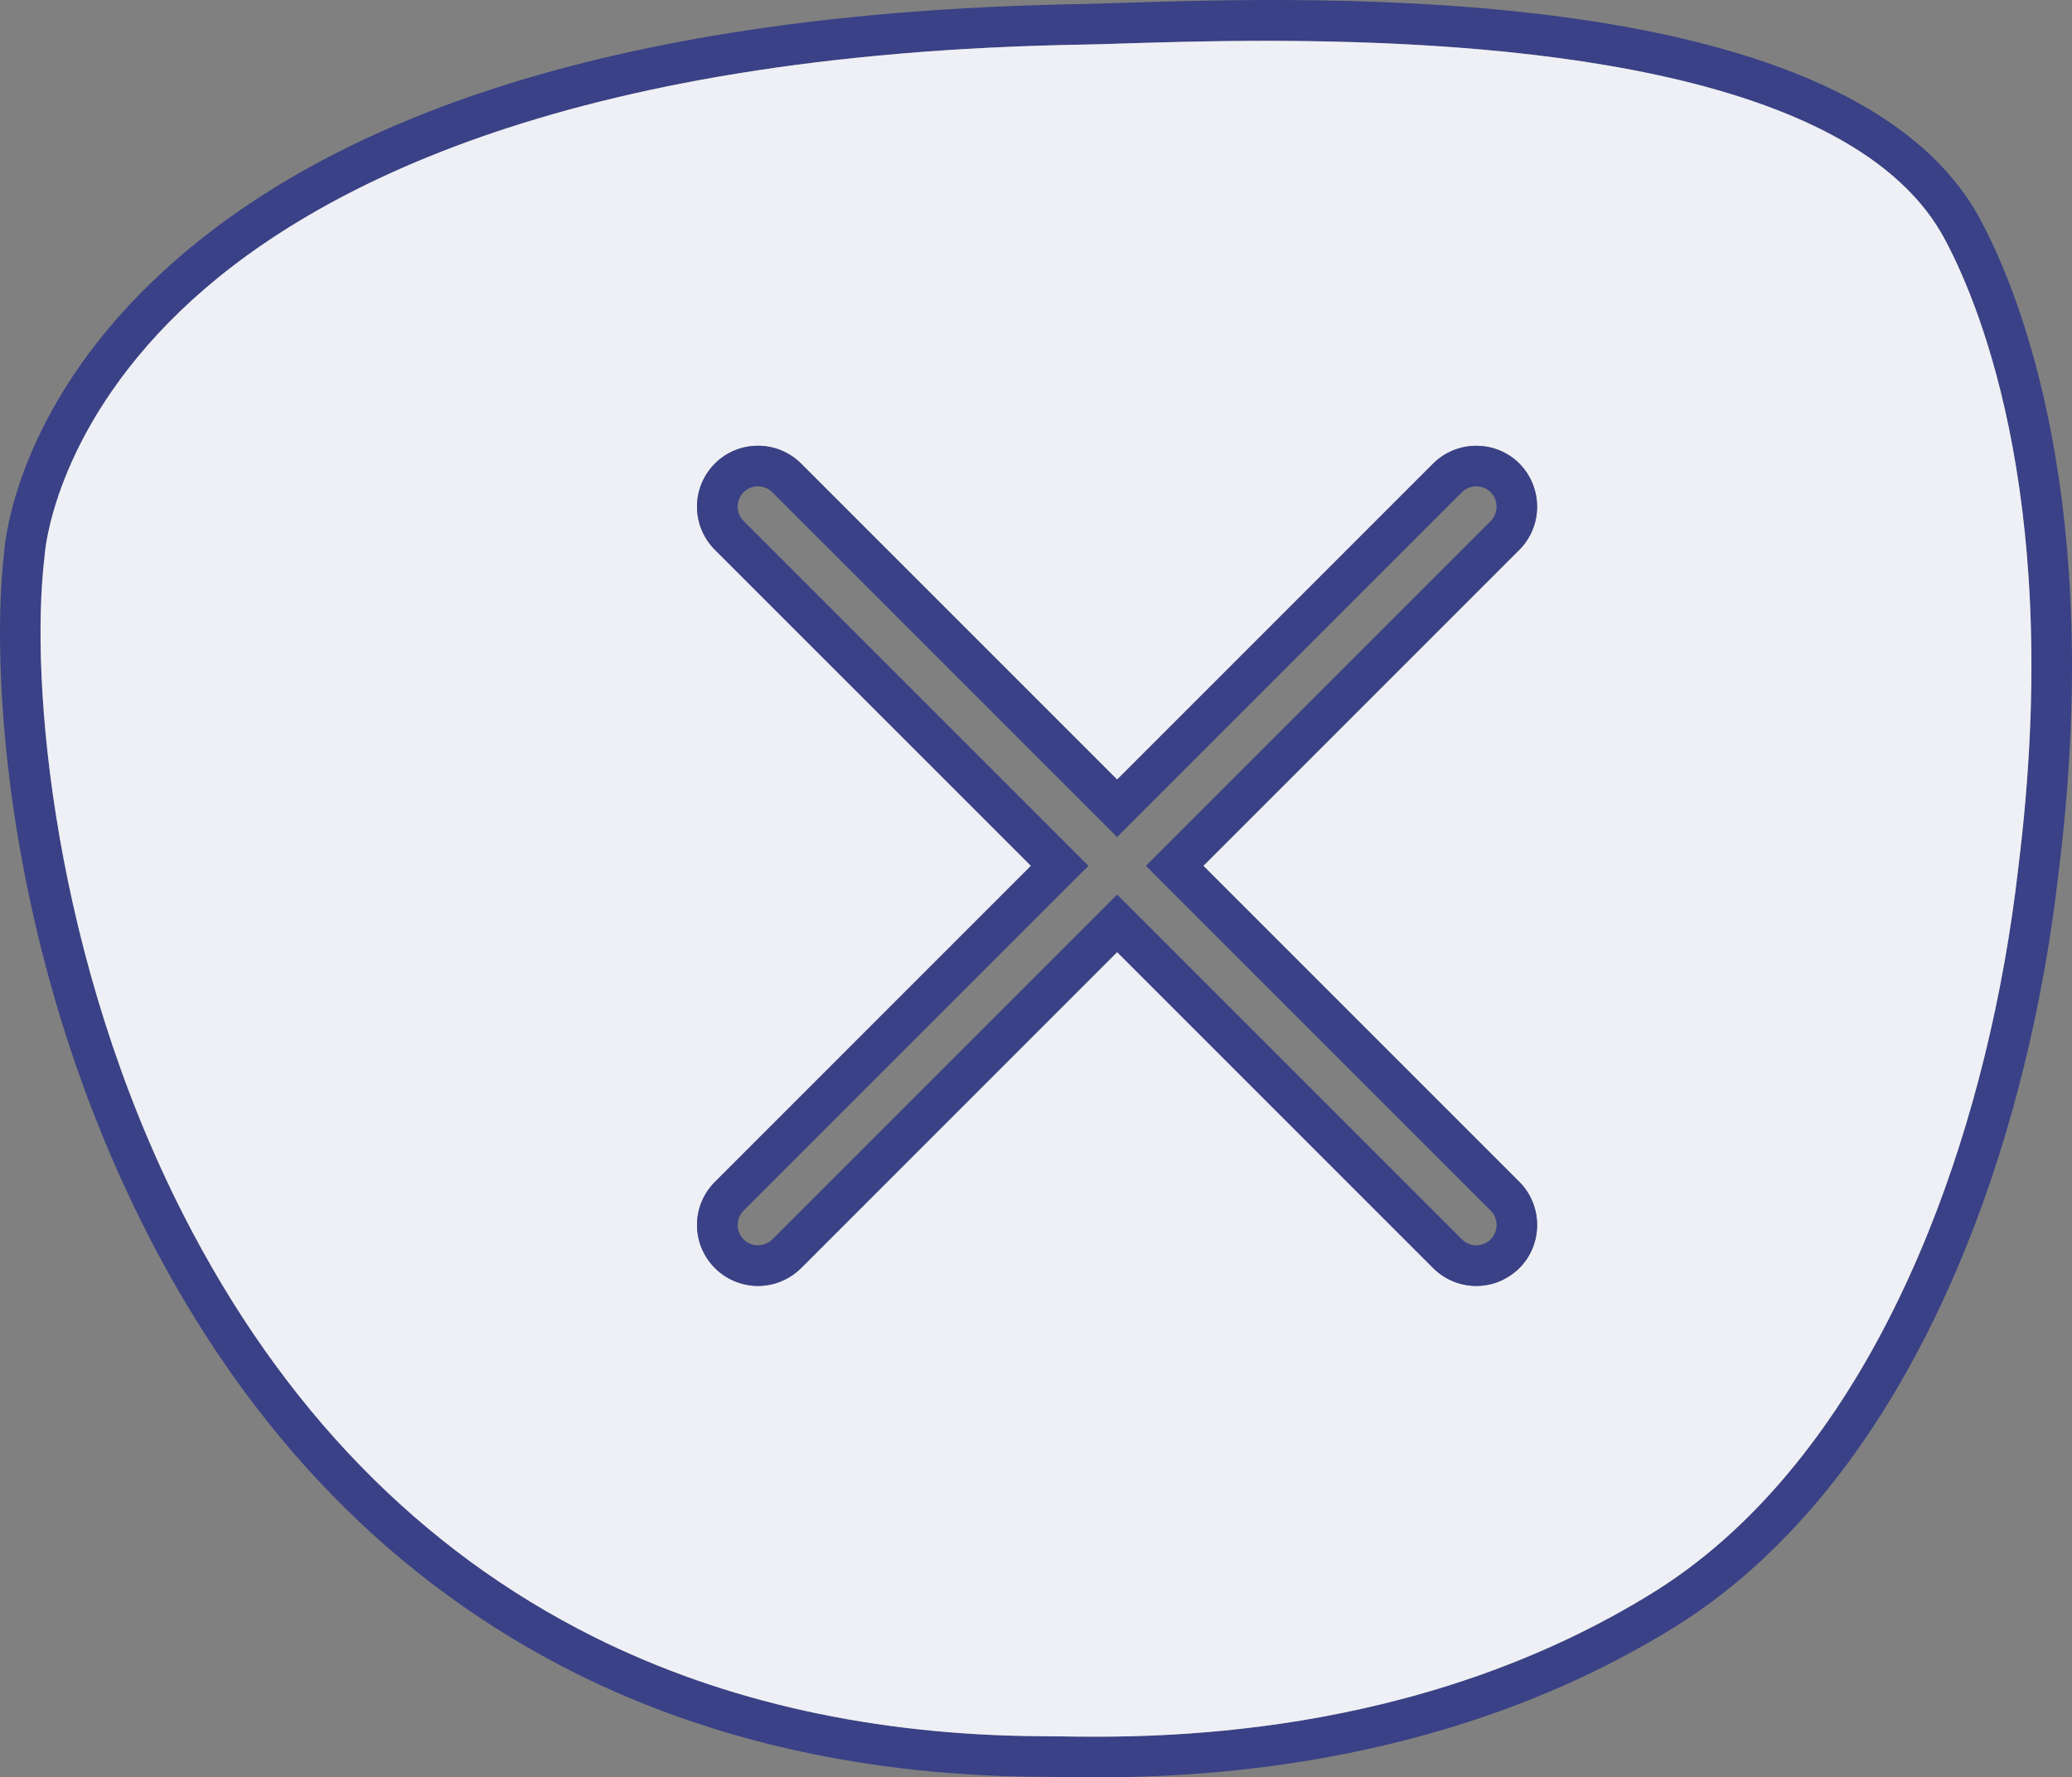
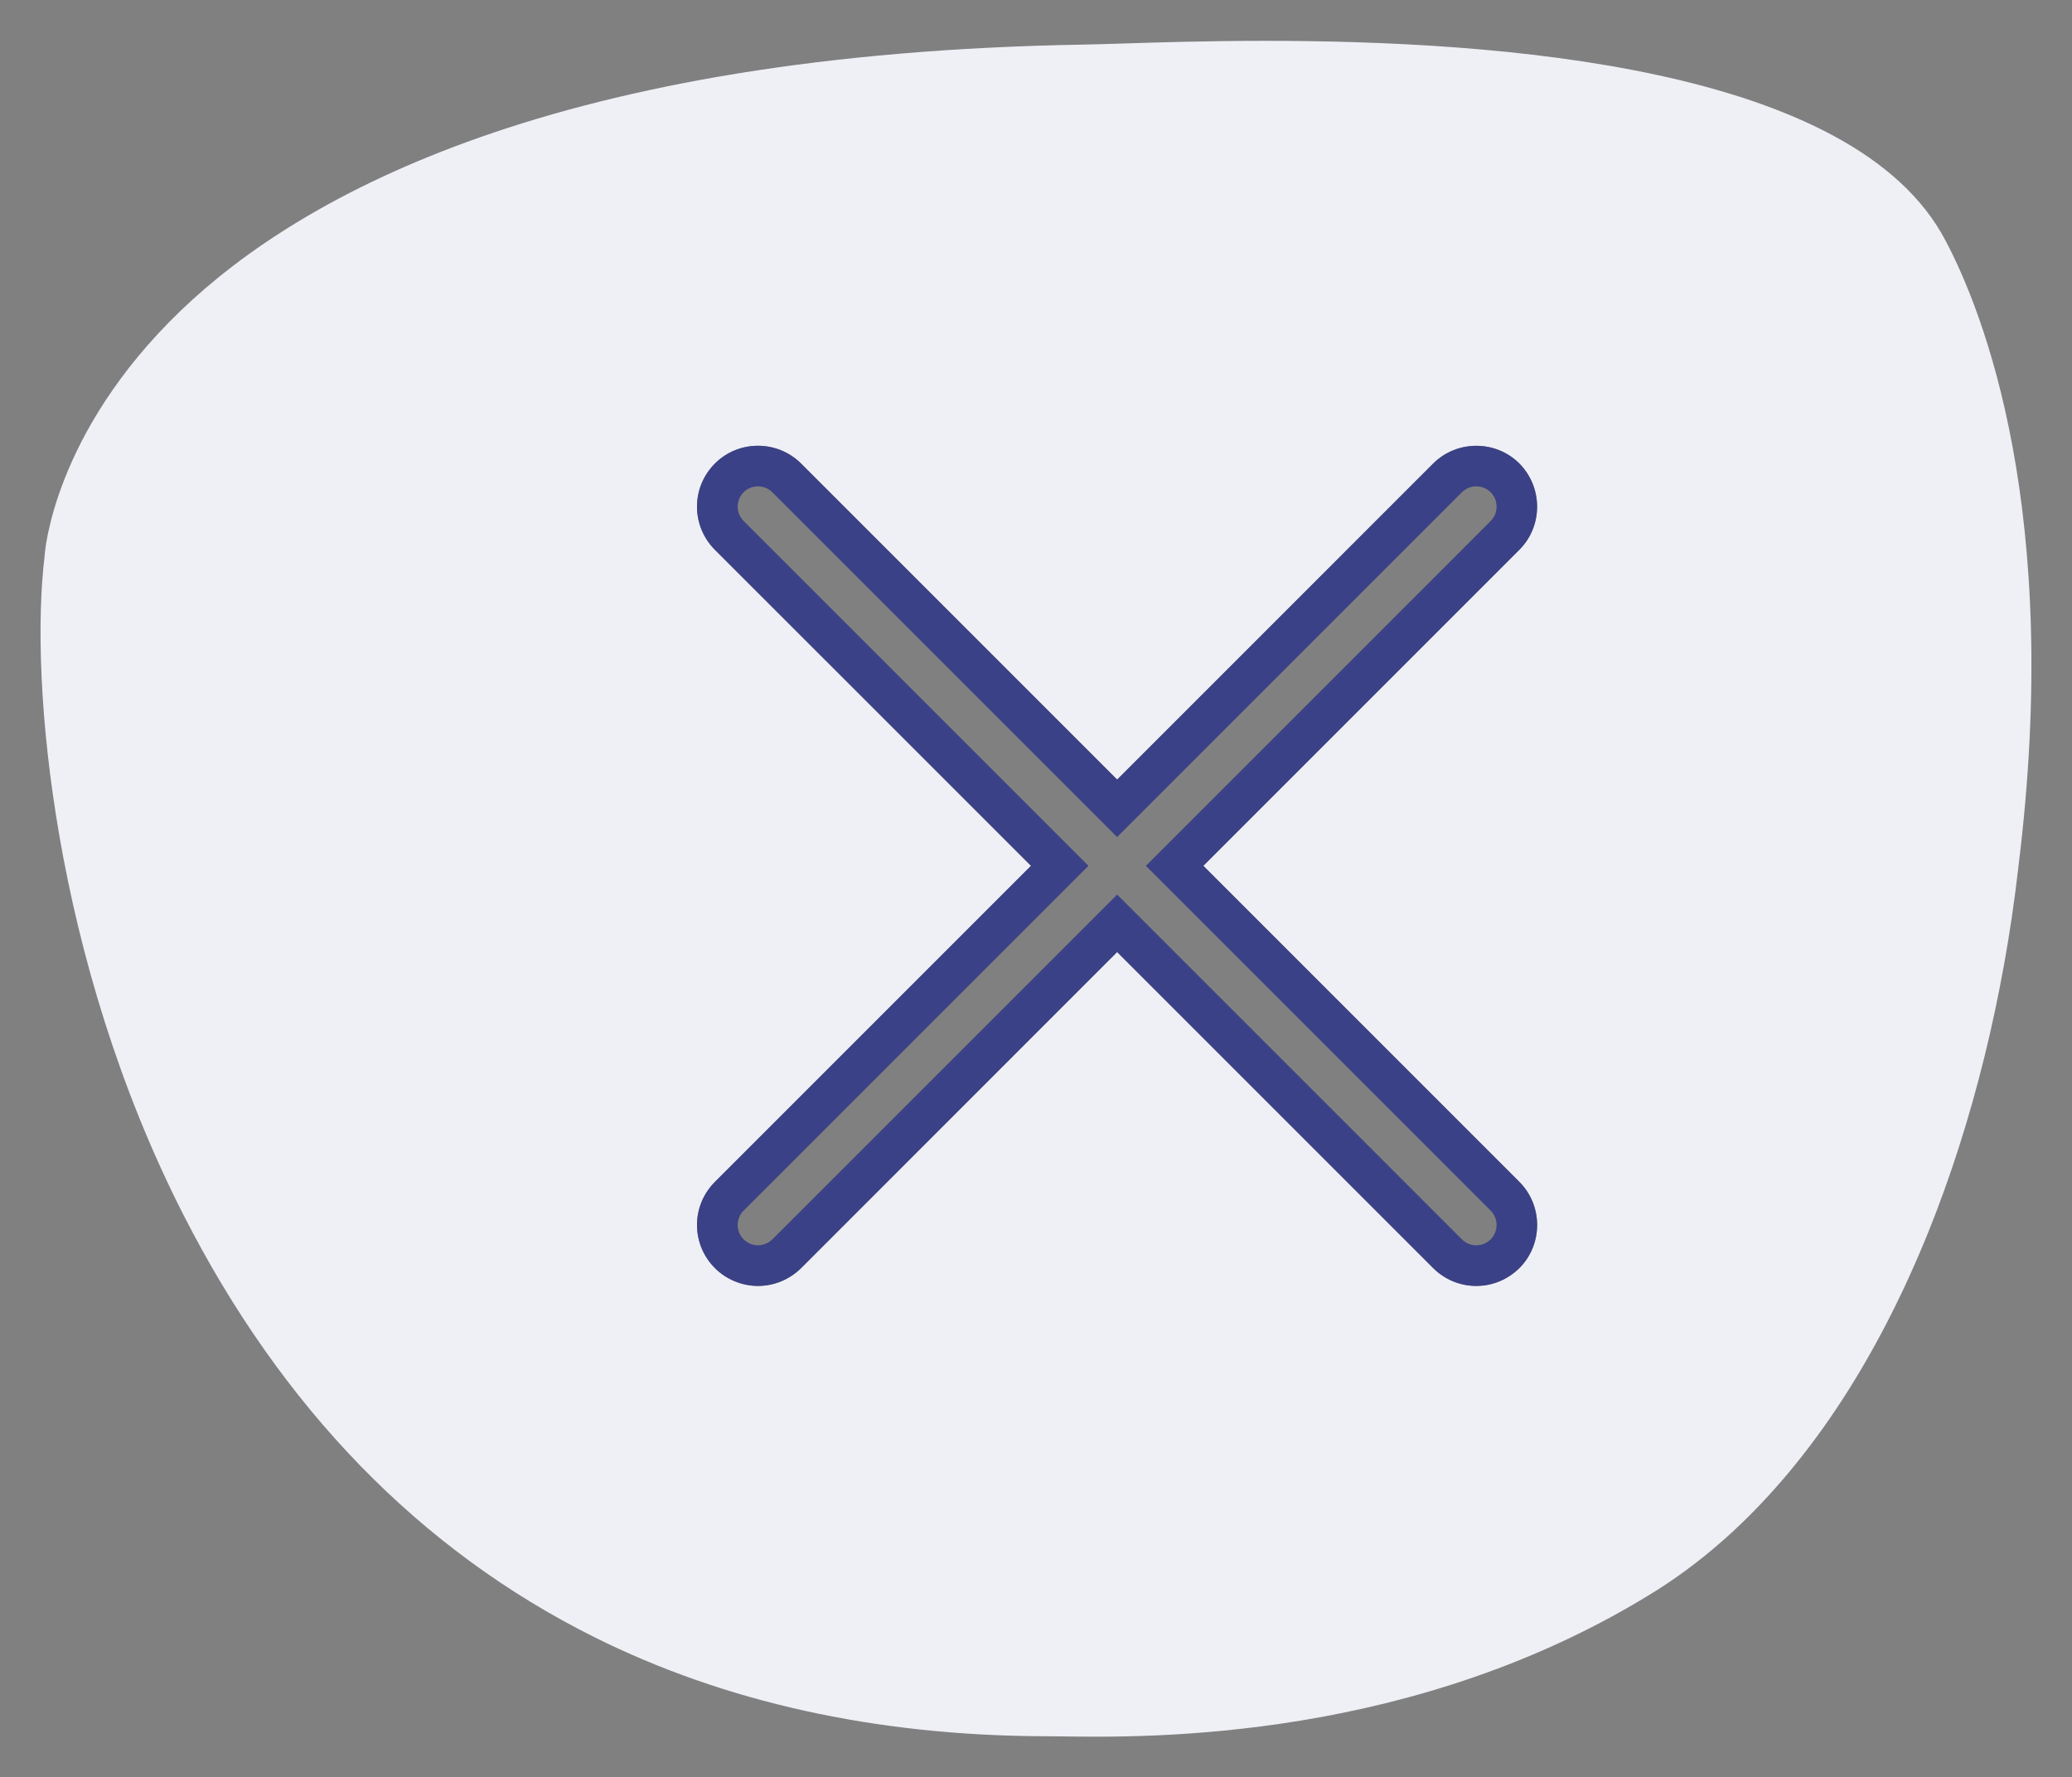
<svg xmlns="http://www.w3.org/2000/svg" version="1.1" id="Vrstva_1" x="0px" y="0px" viewBox="0 0 254.984 218.716" style="enable-background:new 0 0 254.984 218.716;" xml:space="preserve">
  <rect x="0" y="0" width="254.984" height="218.716" fill="#808080" stroke="none" />
  <style type="text/css">
	.st0{fill:#3A4186;}
	.st1{fill:#EFF0F6;}
</style>
  <g>
-     <path class="st0" d="M243.875,27.336c-15.55-29.87-81.43-27.76-106.23-26.97c-1.66,0.05-3.1,0.1-4.28,0.13   c-53.34,0.87-91.88,12.34-114.54,34.08c-16.74,16.06-18.21,31.87-18.31,33.39c-1.67,13.82-0.13,48.99,17.59,83.78   c12.62,24.77,30.37,42.99,52.77,54.18c16.76,8.36,36.11,12.65,57.52,12.73c0.54,0,1.21,0.01,2.01,0.02   c1.2,0.02,2.67,0.04,4.37,0.04c14.12,0,44.22-1.48,71.86-18.84c3.45-2.19,6.79-4.771,9.95-7.69c10.31-9.52,18.86-22.59,25.41-38.84   c5.57-13.82,9.49-29.72,11.34-45.98C259.005,62.036,248.605,36.286,243.875,27.336z M248.375,106.756v0.03   c-1.81,15.82-5.62,31.28-11.02,44.7c-6.27,15.55-14.4,28.01-24.16,37.03c-2.94,2.71-6.05,5.11-9.23,7.13   c-29.72,18.67-62.66,18.19-73.49,18.03c-0.83-0.01-1.52-0.02-2.07-0.02c-20.62-0.08-39.23-4.19-55.3-12.21   c-21.42-10.69-38.42-28.18-50.54-51.97c-15.96-31.32-18.96-65.59-17.08-80.98l0.01-0.17c0.01-0.15,0.97-14.96,16.79-30.14   c14.93-14.33,46.34-31.63,111.18-32.7c1.21-0.02,2.66-0.07,4.34-0.12c4.41-0.14,10.65-0.34,17.92-0.34   c28.42,0,72.49,3.05,83.72,24.63C243.965,38.206,253.865,62.836,248.375,106.756z" />
    <path class="st1" d="M239.445,29.656c-11.23-21.58-55.3-24.63-83.72-24.63c-7.27,0-13.51,0.2-17.92,0.34   c-1.68,0.05-3.13,0.1-4.34,0.12c-64.84,1.07-96.25,18.37-111.18,32.7c-15.82,15.18-16.78,29.99-16.79,30.14l-0.01,0.17   c-1.88,15.39,1.12,49.66,17.08,80.98c12.12,23.79,29.12,41.28,50.54,51.97c16.07,8.02,34.68,12.13,55.3,12.21   c0.55,0,1.24,0.01,2.07,0.02c10.83,0.16,43.77,0.64,73.49-18.03c3.18-2.02,6.29-4.42,9.23-7.13c9.76-9.02,17.89-21.48,24.16-37.03   c5.4-13.42,9.21-28.88,11.02-44.7v-0.03C253.865,62.836,243.965,38.206,239.445,29.656z M186.995,156.036   c-1.47,1.44-3.34,2.21-5.32,2.21s-3.85-0.77-5.27-2.16l-38.93-38.93l-38.89,38.9c-1.46,1.42-3.33,2.19-5.31,2.19   c-1.97,0-3.9-0.8-5.29-2.19c-1.42-1.42-2.21-3.31-2.21-5.31s0.79-3.89,2.21-5.31l38.89-38.89l-38.9-38.89   c-1.41-1.42-2.2-3.31-2.2-5.31c0-2,0.79-3.89,2.21-5.31c2.9-2.9,7.65-2.91,10.58-0.01l38.91,38.91l38.9-38.9   c2.93-2.9,7.67-2.9,10.59-0.01c2.92,2.95,2.92,7.69,0.03,10.61l-38.91,38.91l38.91,38.91   C189.885,148.376,189.885,153.116,186.995,156.036z" />
  </g>
  <g>
    <g>
      <g>
        <g>
          <path class="st0" d="M186.995,145.456l-38.91-38.91l38.91-38.91c2.89-2.92,2.89-7.66-0.03-10.61      c-2.92-2.89-7.66-2.89-10.59,0.01l-38.9,38.9l-38.91-38.91c-2.93-2.9-7.68-2.89-10.58,0.01c-1.42,1.42-2.21,3.31-2.21,5.31      c0,2,0.79,3.89,2.2,5.31l38.9,38.89l-38.89,38.89c-1.42,1.42-2.21,3.31-2.21,5.31s0.79,3.89,2.21,5.31      c1.39,1.39,3.32,2.19,5.29,2.19c1.98,0,3.85-0.77,5.31-2.19l38.89-38.9l38.93,38.93c1.42,1.39,3.29,2.16,5.27,2.16      s3.85-0.77,5.32-2.21C189.885,153.116,189.885,148.376,186.995,145.456z M183.445,152.516c-0.49,0.48-1.13,0.73-1.77,0.73      s-1.28-0.25-1.77-0.73l-42.43-42.43l-42.43,42.43c-0.49,0.48-1.13,0.73-1.77,0.73c-0.64,0-1.28-0.25-1.76-0.73      c-0.98-0.98-0.98-2.56,0-3.54l42.43-42.43l-42.43-42.43c-0.98-0.98-0.98-2.56,0-3.54c0.97-0.97,2.55-0.97,3.53,0l42.43,42.43      l42.43-42.43c0.98-0.97,2.56-0.97,3.54,0c0.97,0.98,0.97,2.56,0,3.54l-42.43,42.43l42.43,42.43      C184.415,149.956,184.415,151.536,183.445,152.516z" />
        </g>
      </g>
    </g>
  </g>
</svg>